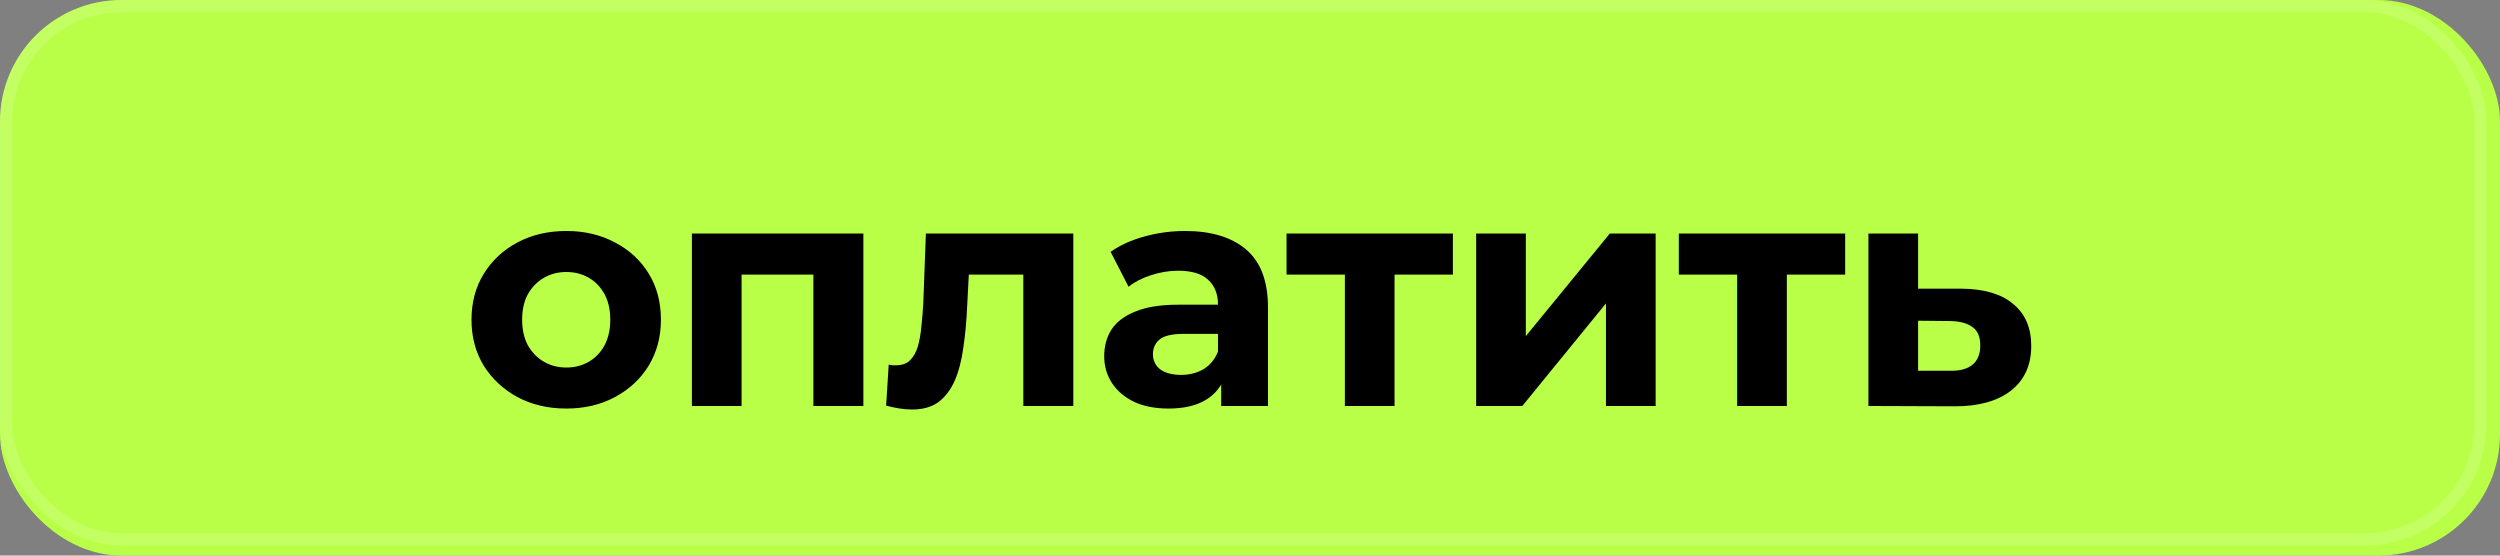
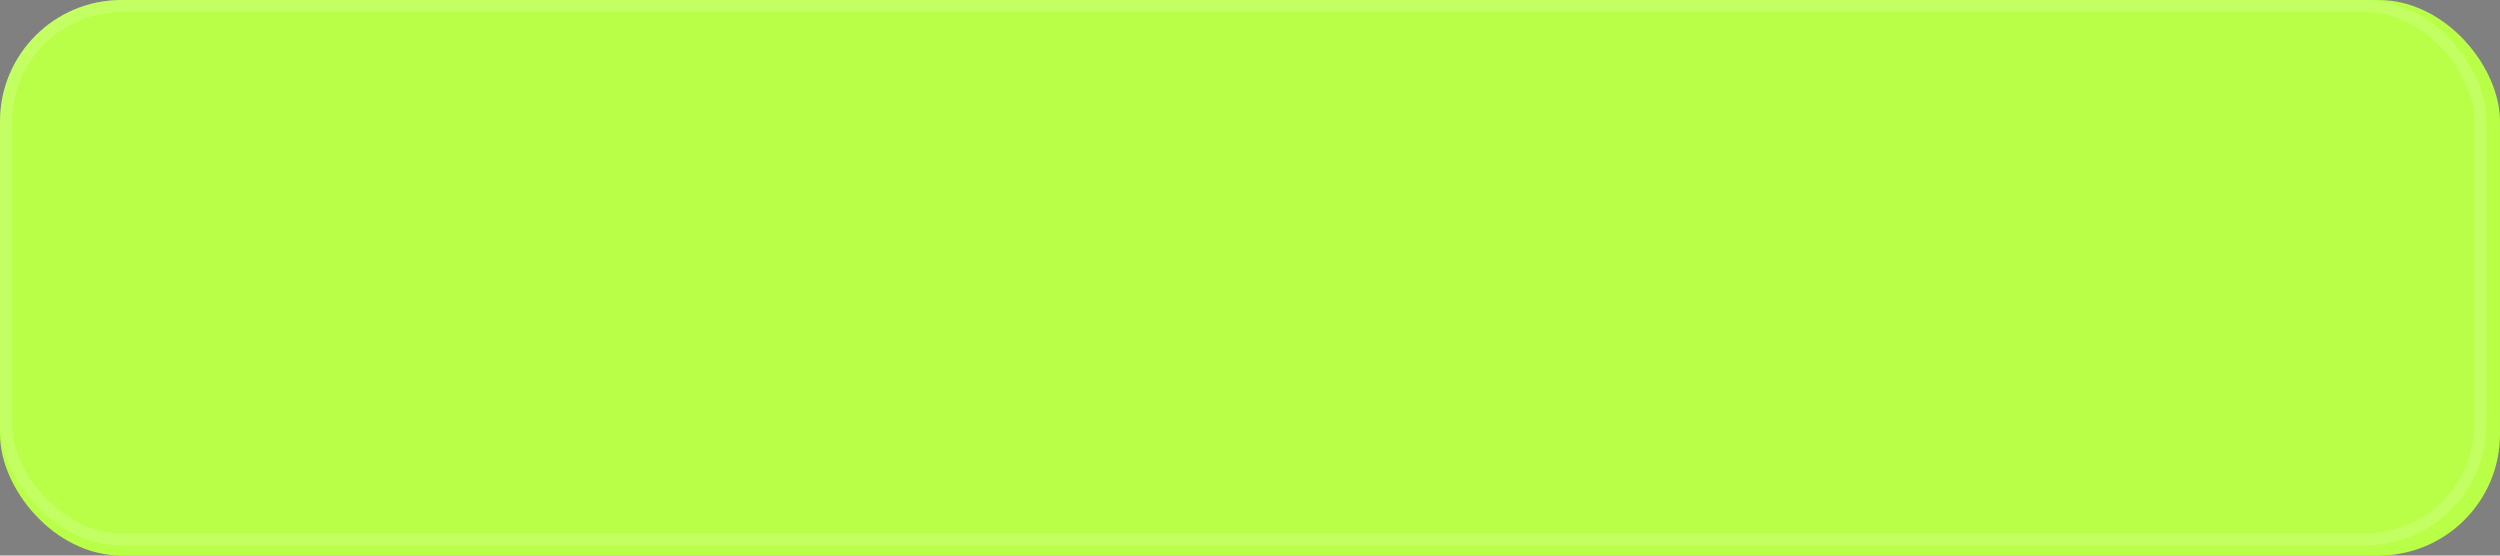
<svg xmlns="http://www.w3.org/2000/svg" width="117" height="26" viewBox="0 0 117 26" fill="none">
  <rect x="0" y="0" width="117" height="26" fill="#808080" stroke="none" />
  <g clip-path="url(#clip0_2085_101)">
    <rect width="117" height="26" rx="5.683" fill="#B9FF47" />
-     <path d="M26.506 19.12C25.646 19.12 24.881 18.94 24.211 18.58C23.551 18.22 23.026 17.73 22.636 17.11C22.256 16.48 22.066 15.765 22.066 14.965C22.066 14.155 22.256 13.44 22.636 12.82C23.026 12.19 23.551 11.7 24.211 11.35C24.881 10.99 25.646 10.81 26.506 10.81C27.356 10.81 28.116 10.99 28.786 11.35C29.456 11.7 29.981 12.185 30.361 12.805C30.741 13.425 30.931 14.145 30.931 14.965C30.931 15.765 30.741 16.48 30.361 17.11C29.981 17.73 29.456 18.22 28.786 18.58C28.116 18.94 27.356 19.12 26.506 19.12ZM26.506 17.2C26.896 17.2 27.246 17.11 27.556 16.93C27.866 16.75 28.111 16.495 28.291 16.165C28.471 15.825 28.561 15.425 28.561 14.965C28.561 14.495 28.471 14.095 28.291 13.765C28.111 13.435 27.866 13.18 27.556 13C27.246 12.82 26.896 12.73 26.506 12.73C26.116 12.73 25.766 12.82 25.456 13C25.146 13.18 24.896 13.435 24.706 13.765C24.526 14.095 24.436 14.495 24.436 14.965C24.436 15.425 24.526 15.825 24.706 16.165C24.896 16.495 25.146 16.75 25.456 16.93C25.766 17.11 26.116 17.2 26.506 17.2ZM32.381 19V10.93H40.406V19H38.066V12.325L38.591 12.85H34.181L34.706 12.325V19H32.381ZM41.471 18.985L41.591 17.065C41.651 17.075 41.711 17.085 41.771 17.095C41.831 17.095 41.886 17.095 41.936 17.095C42.216 17.095 42.436 17.015 42.596 16.855C42.756 16.695 42.876 16.48 42.956 16.21C43.036 15.93 43.091 15.615 43.121 15.265C43.161 14.915 43.191 14.55 43.211 14.17L43.331 10.93H50.231V19H47.891V12.28L48.416 12.85H44.876L45.371 12.25L45.266 14.275C45.236 14.995 45.176 15.655 45.086 16.255C45.006 16.855 44.871 17.375 44.681 17.815C44.491 18.245 44.236 18.58 43.916 18.82C43.596 19.05 43.186 19.165 42.686 19.165C42.506 19.165 42.316 19.15 42.116 19.12C41.916 19.09 41.701 19.045 41.471 18.985ZM57.152 19V17.425L57.002 17.08V14.26C57.002 13.76 56.847 13.37 56.537 13.09C56.237 12.81 55.772 12.67 55.142 12.67C54.712 12.67 54.287 12.74 53.867 12.88C53.457 13.01 53.107 13.19 52.817 13.42L51.977 11.785C52.417 11.475 52.947 11.235 53.567 11.065C54.187 10.895 54.817 10.81 55.457 10.81C56.687 10.81 57.642 11.1 58.322 11.68C59.002 12.26 59.342 13.165 59.342 14.395V19H57.152ZM54.692 19.12C54.062 19.12 53.522 19.015 53.072 18.805C52.622 18.585 52.277 18.29 52.037 17.92C51.797 17.55 51.677 17.135 51.677 16.675C51.677 16.195 51.792 15.775 52.022 15.415C52.262 15.055 52.637 14.775 53.147 14.575C53.657 14.365 54.322 14.26 55.142 14.26H57.287V15.625H55.397C54.847 15.625 54.467 15.715 54.257 15.895C54.057 16.075 53.957 16.3 53.957 16.57C53.957 16.87 54.072 17.11 54.302 17.29C54.542 17.46 54.867 17.545 55.277 17.545C55.667 17.545 56.017 17.455 56.327 17.275C56.637 17.085 56.862 16.81 57.002 16.45L57.362 17.53C57.192 18.05 56.882 18.445 56.432 18.715C55.982 18.985 55.402 19.12 54.692 19.12ZM62.94 19V12.31L63.465 12.85H60.21V10.93H67.995V12.85H64.74L65.265 12.31V19H62.94ZM69.084 19V10.93H71.409V15.73L75.339 10.93H77.484V19H75.159V14.2L71.244 19H69.084ZM81.299 19V12.31L81.824 12.85H78.569V10.93H86.354V12.85H83.099L83.624 12.31V19H81.299ZM91.807 13.51C92.867 13.52 93.672 13.76 94.222 14.23C94.782 14.69 95.062 15.345 95.062 16.195C95.062 17.085 94.747 17.78 94.117 18.28C93.487 18.77 92.612 19.015 91.492 19.015L87.442 19V10.93H89.767V13.51H91.807ZM91.282 17.35C91.732 17.36 92.077 17.265 92.317 17.065C92.557 16.865 92.677 16.565 92.677 16.165C92.677 15.765 92.557 15.48 92.317 15.31C92.077 15.13 91.732 15.035 91.282 15.025L89.767 15.01V17.35H91.282Z" fill="black" />
    <rect x="0.284" y="0.284" width="115.796" height="24.954" rx="5.399" stroke="white" stroke-opacity="0.15" stroke-width="0.568" />
  </g>
  <defs>
    <clipPath id="clip0_2085_101">
      <rect width="117" height="26" rx="5.683" fill="white" />
    </clipPath>
  </defs>
</svg>